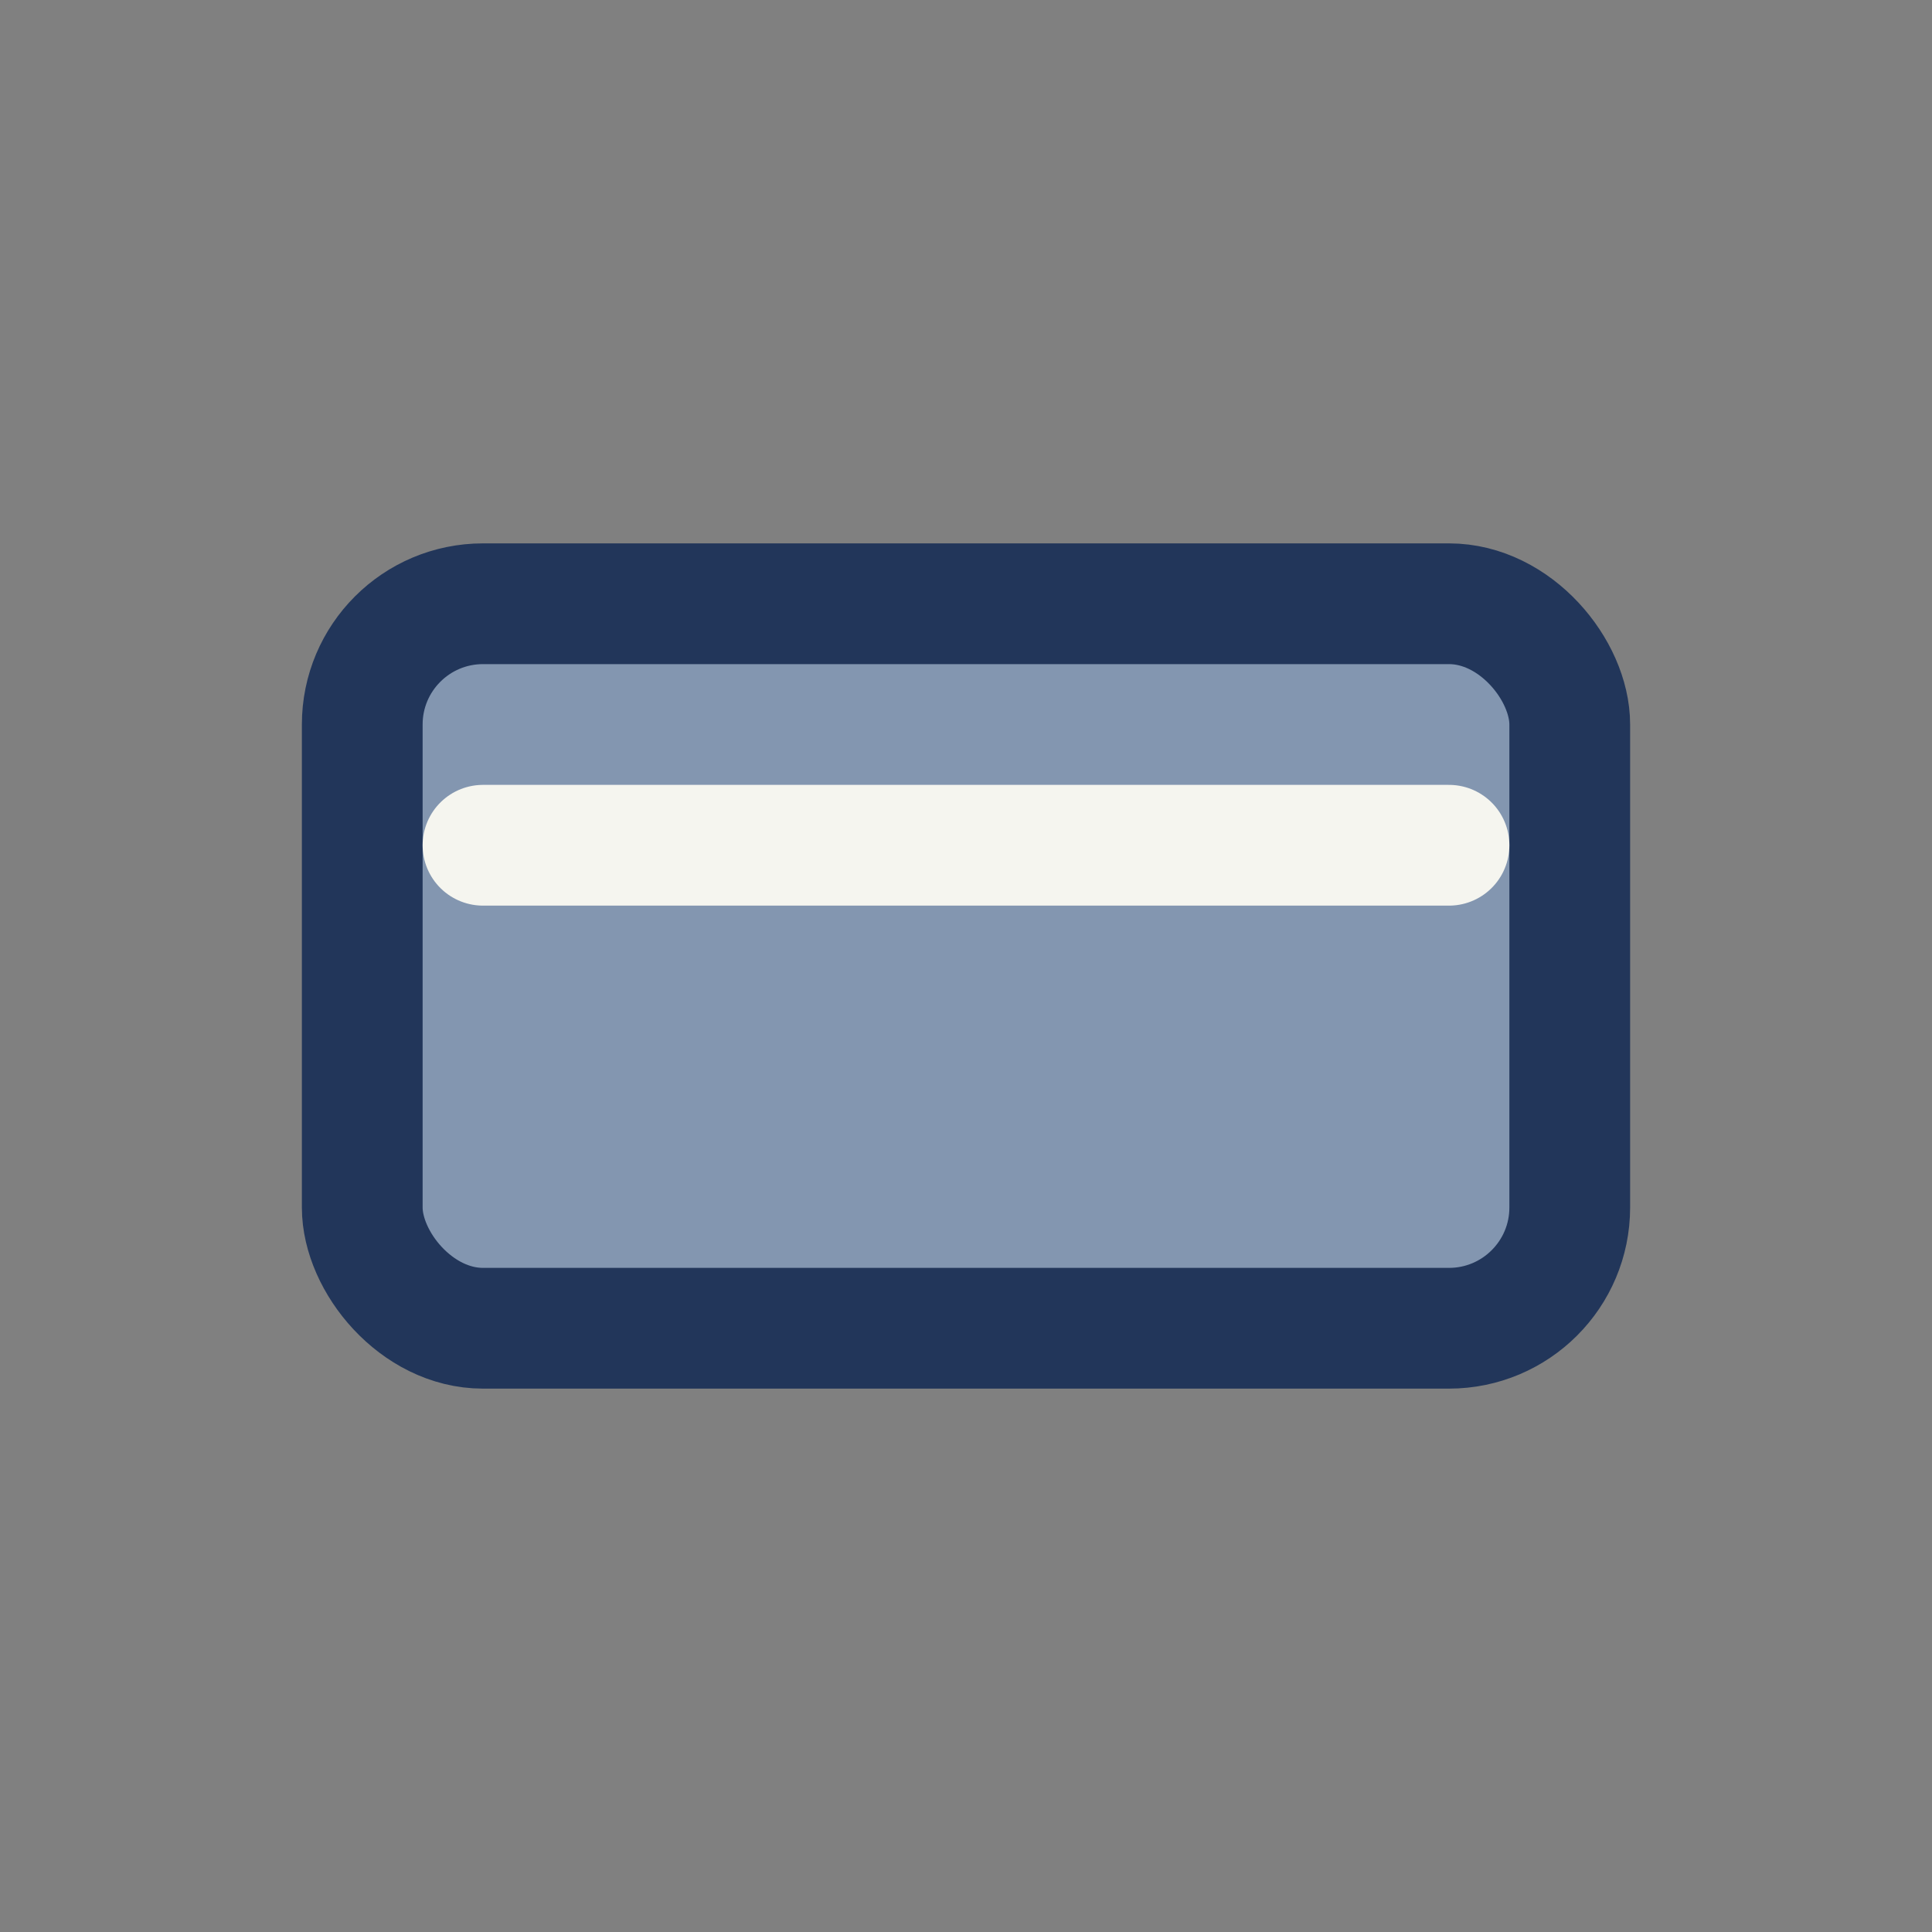
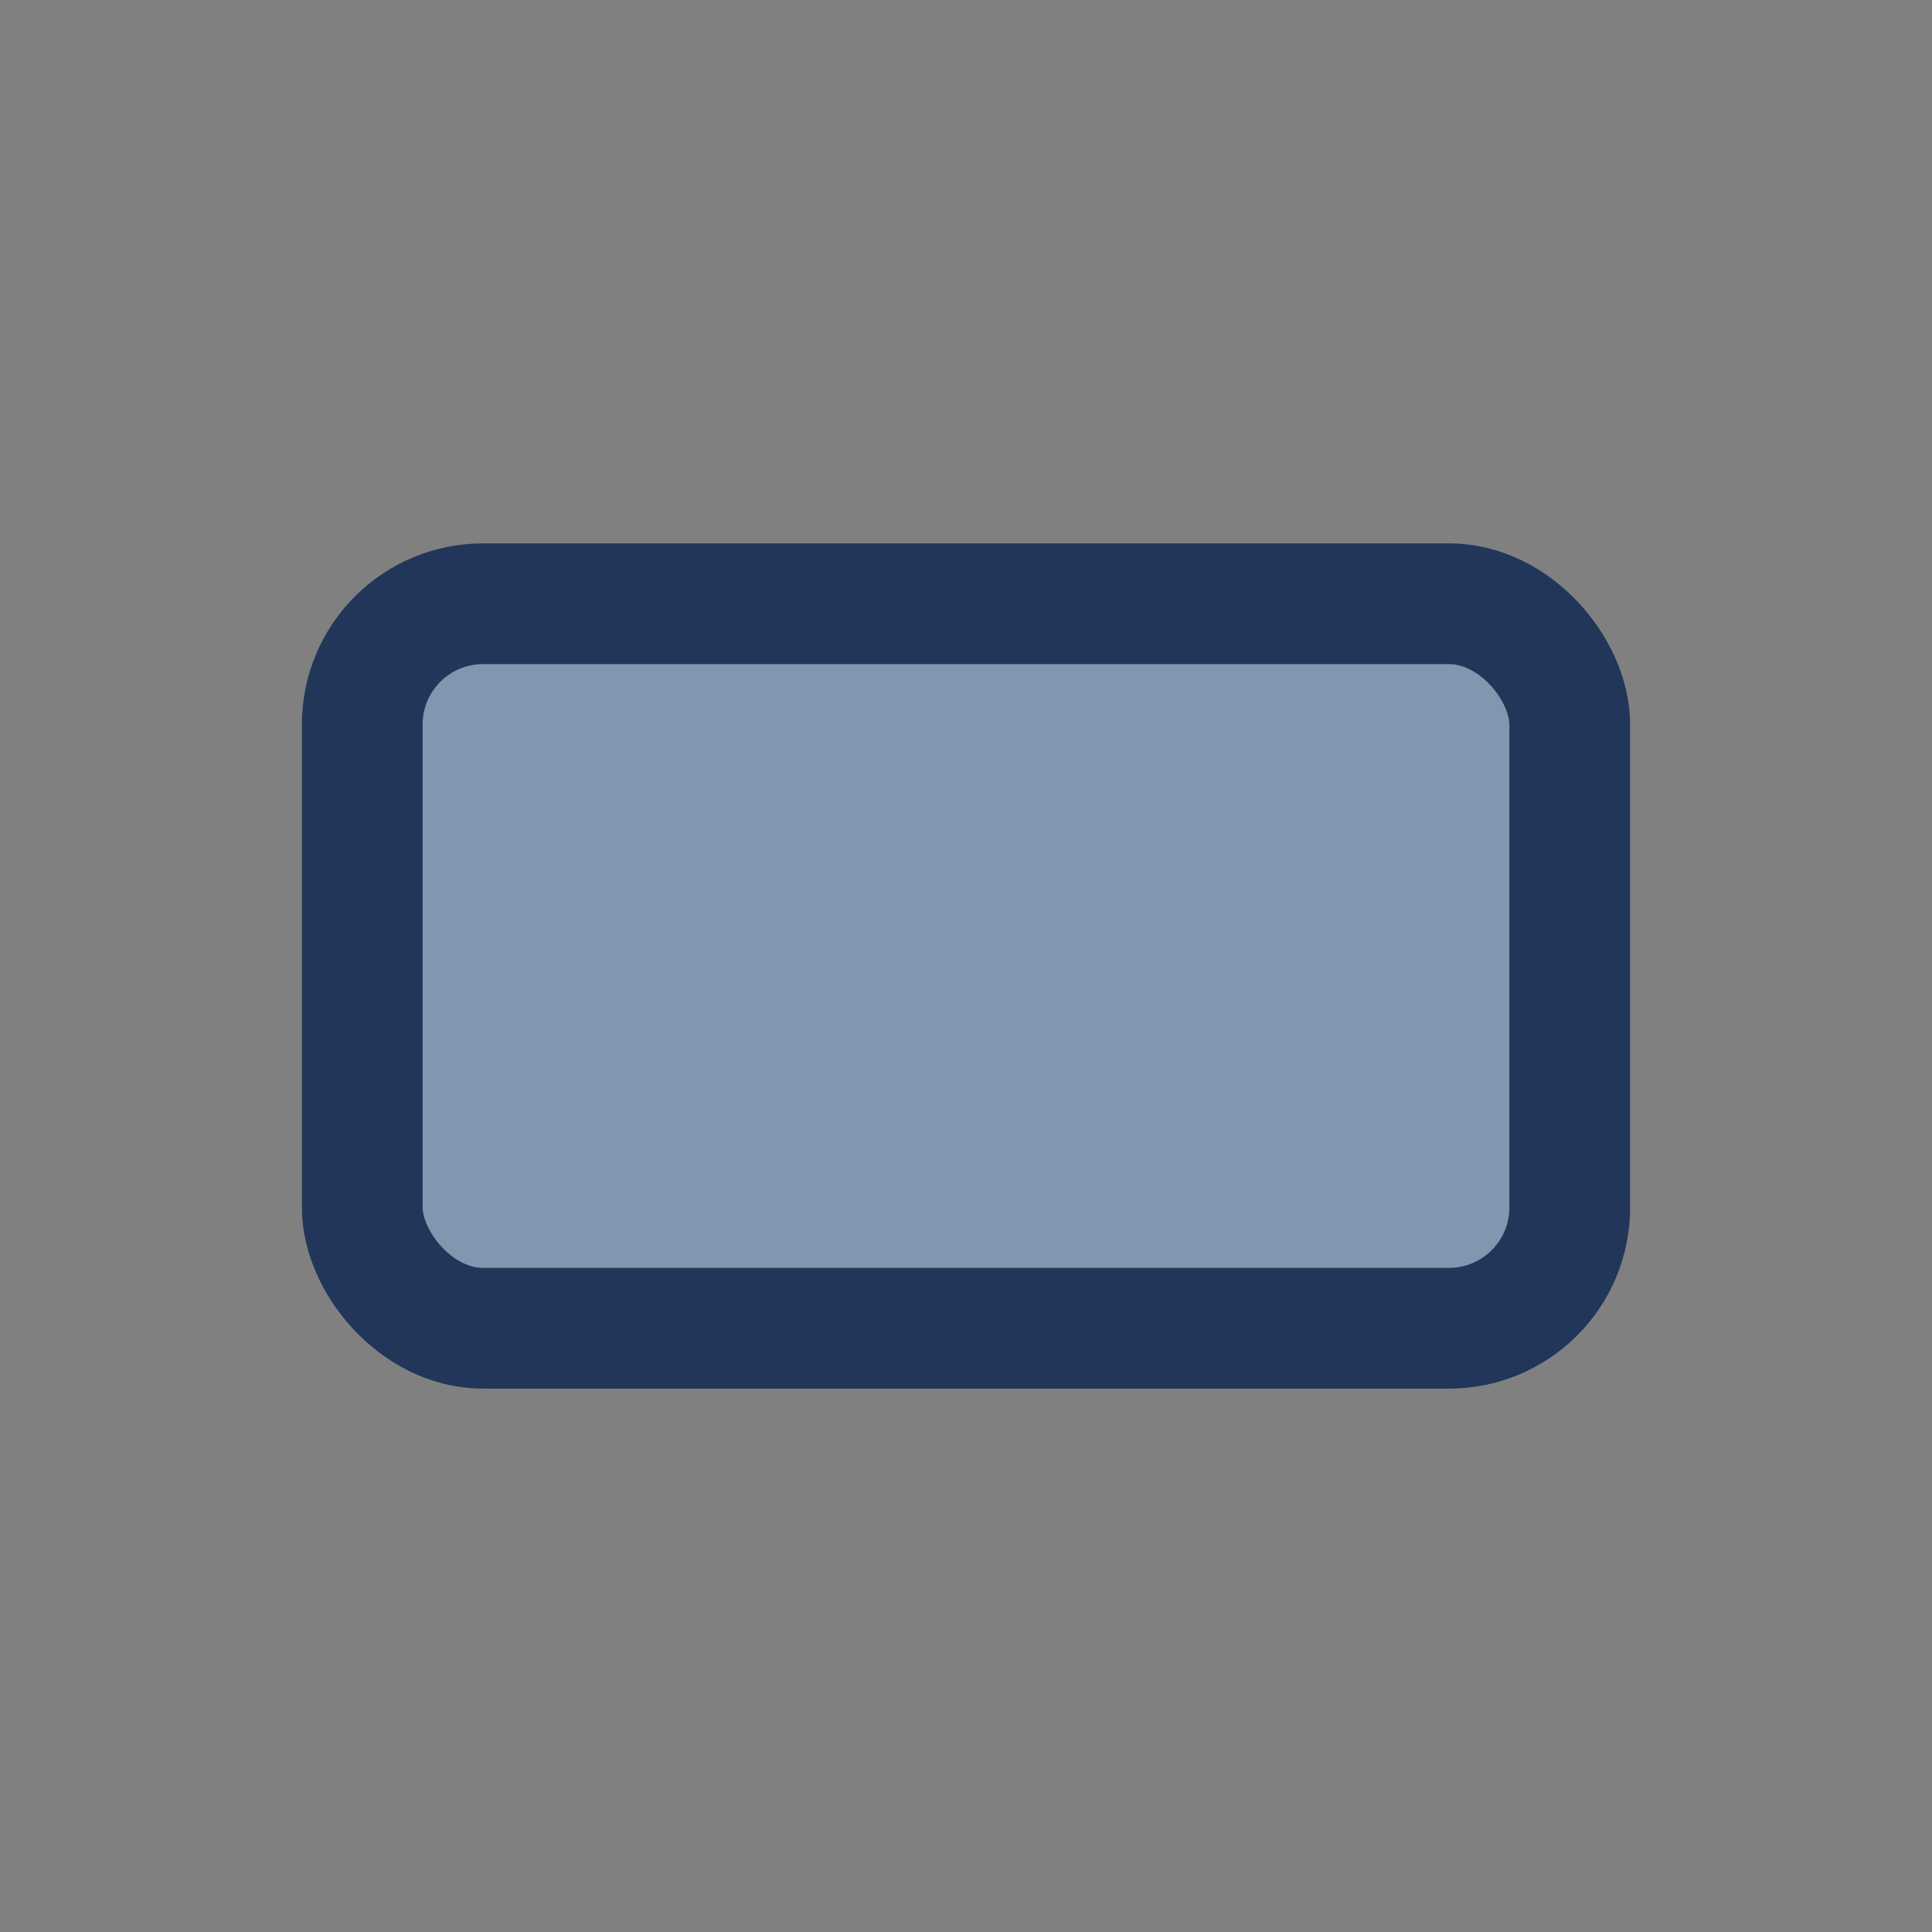
<svg xmlns="http://www.w3.org/2000/svg" width="32" height="32" viewBox="0 0 32 32">
  <rect x="0" y="0" width="32" height="32" fill="#808080" stroke="none" />
  <rect x="6" y="10" width="20" height="12" rx="2" fill="#8396B0" stroke="#22365A" stroke-width="2" />
-   <path d="M8 14h16" stroke="#F5F5EF" stroke-width="2" stroke-linecap="round" />
</svg>